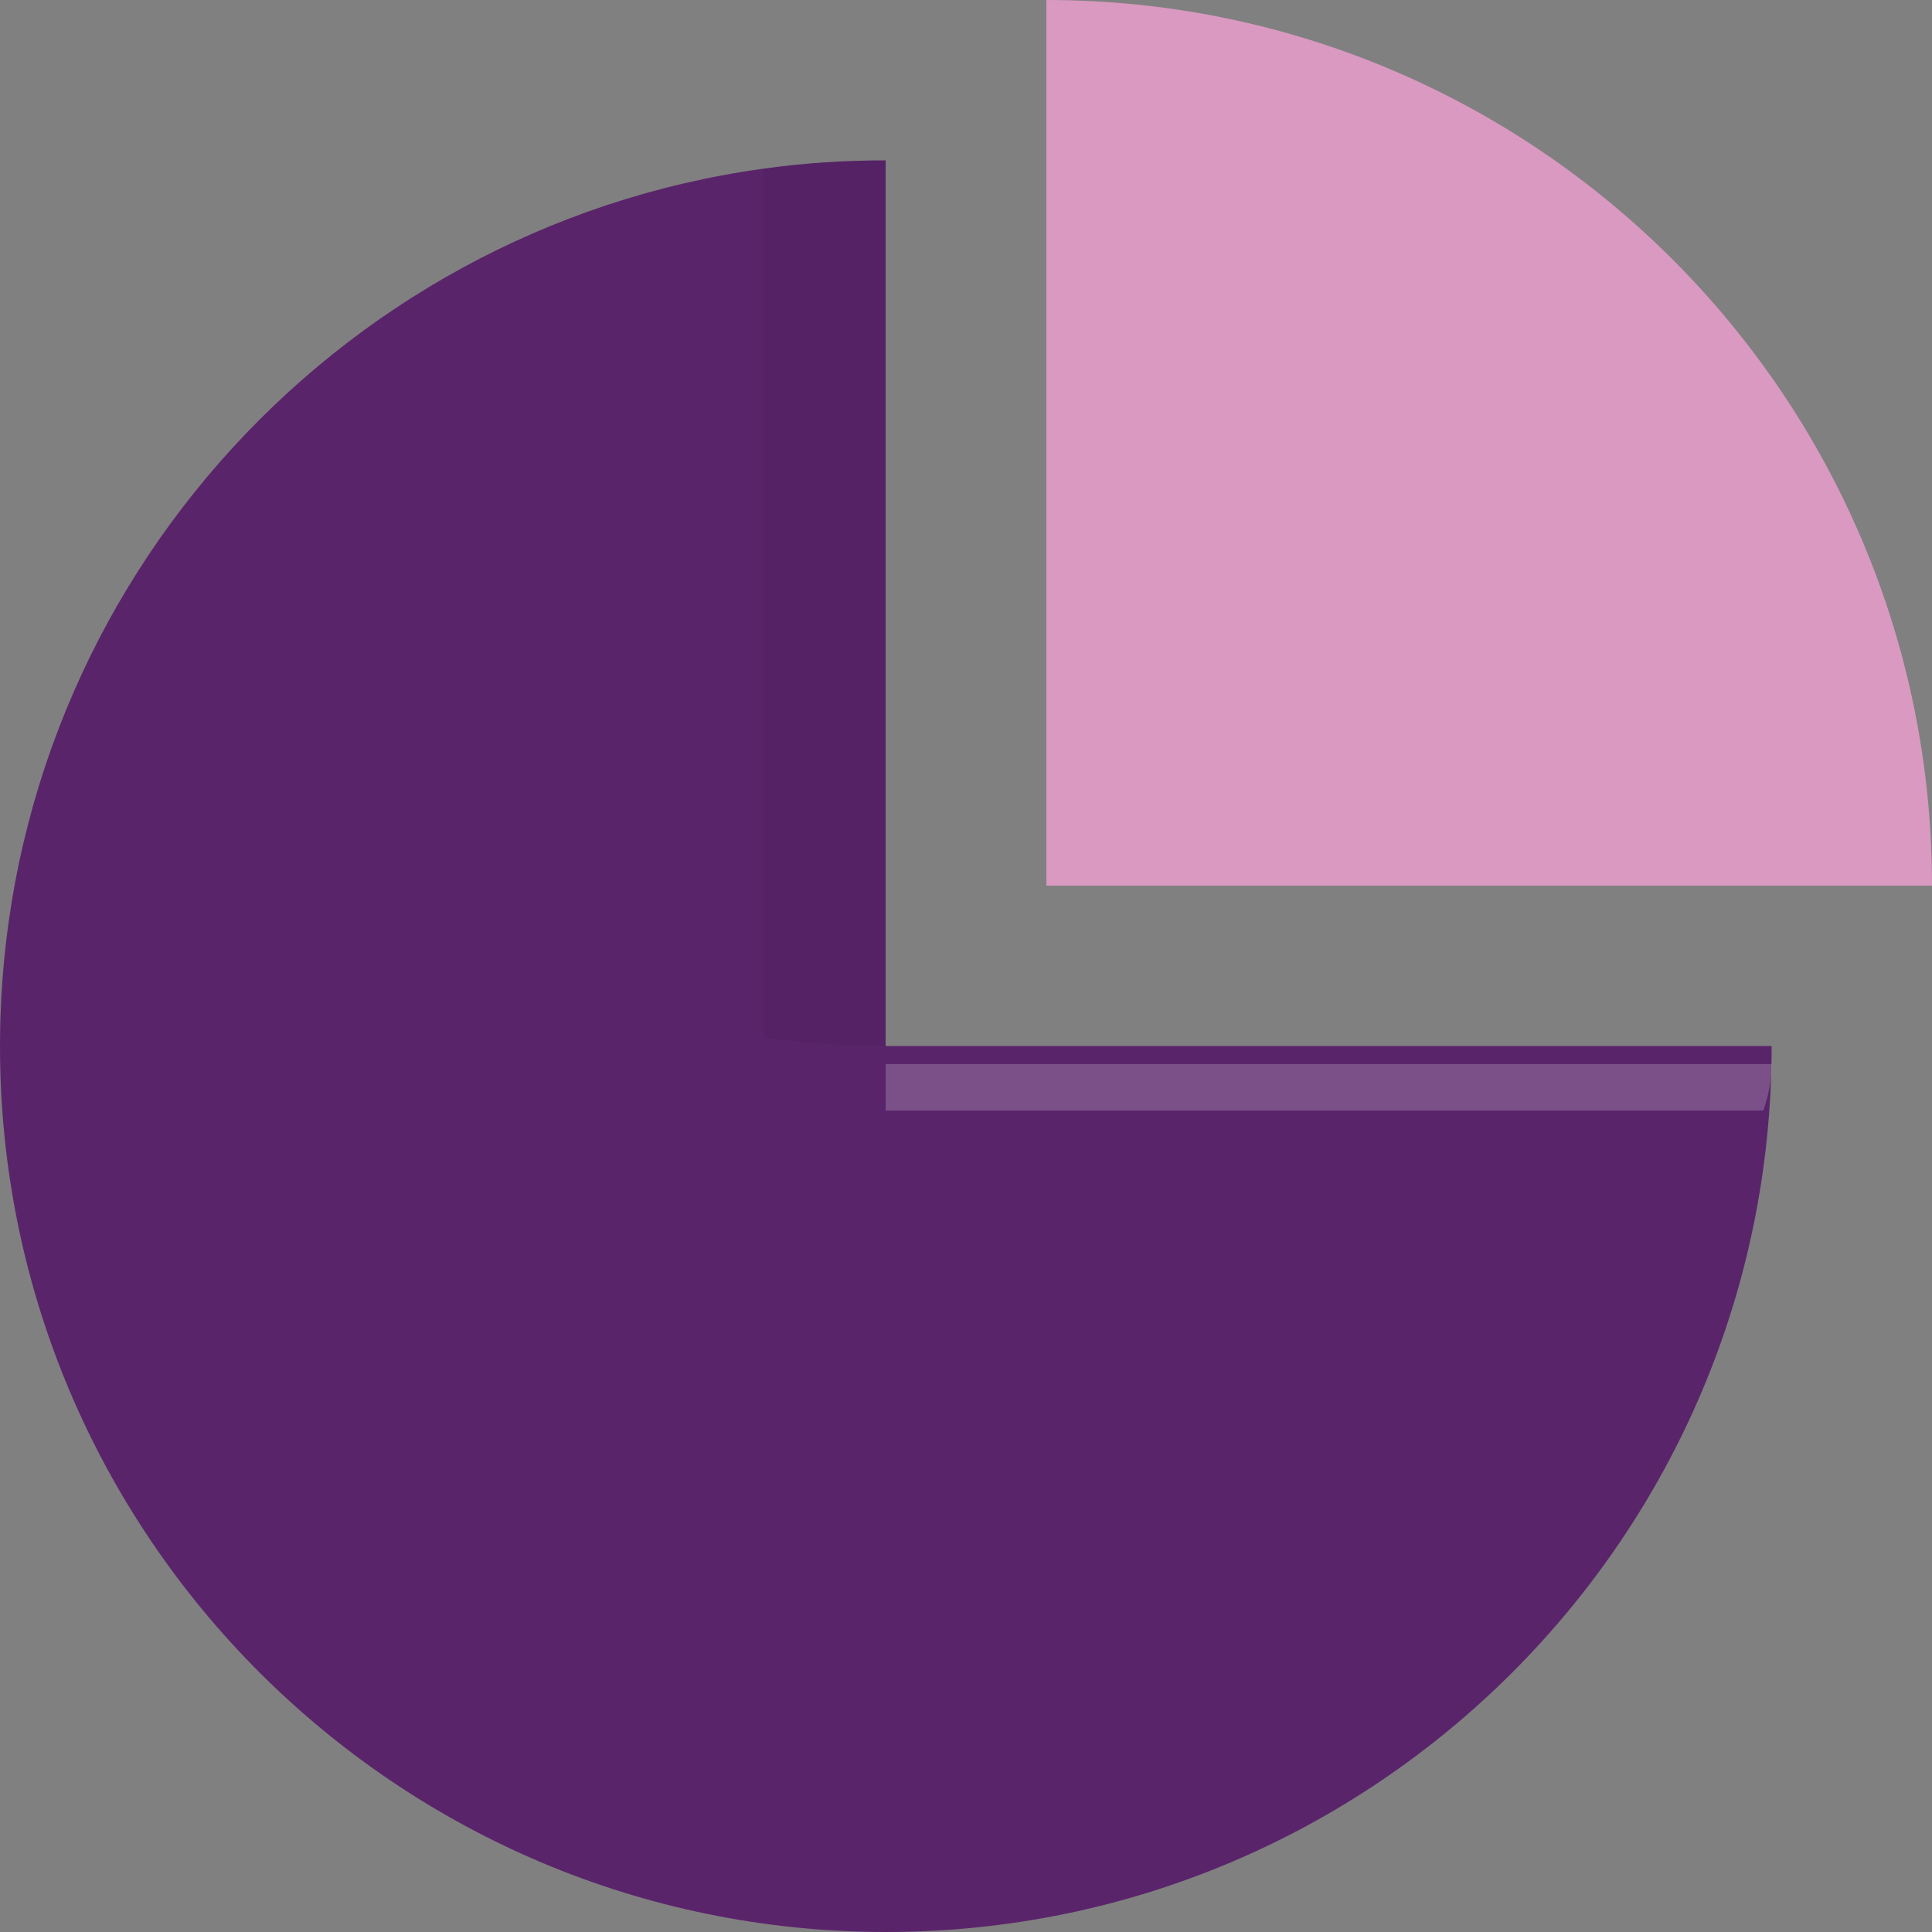
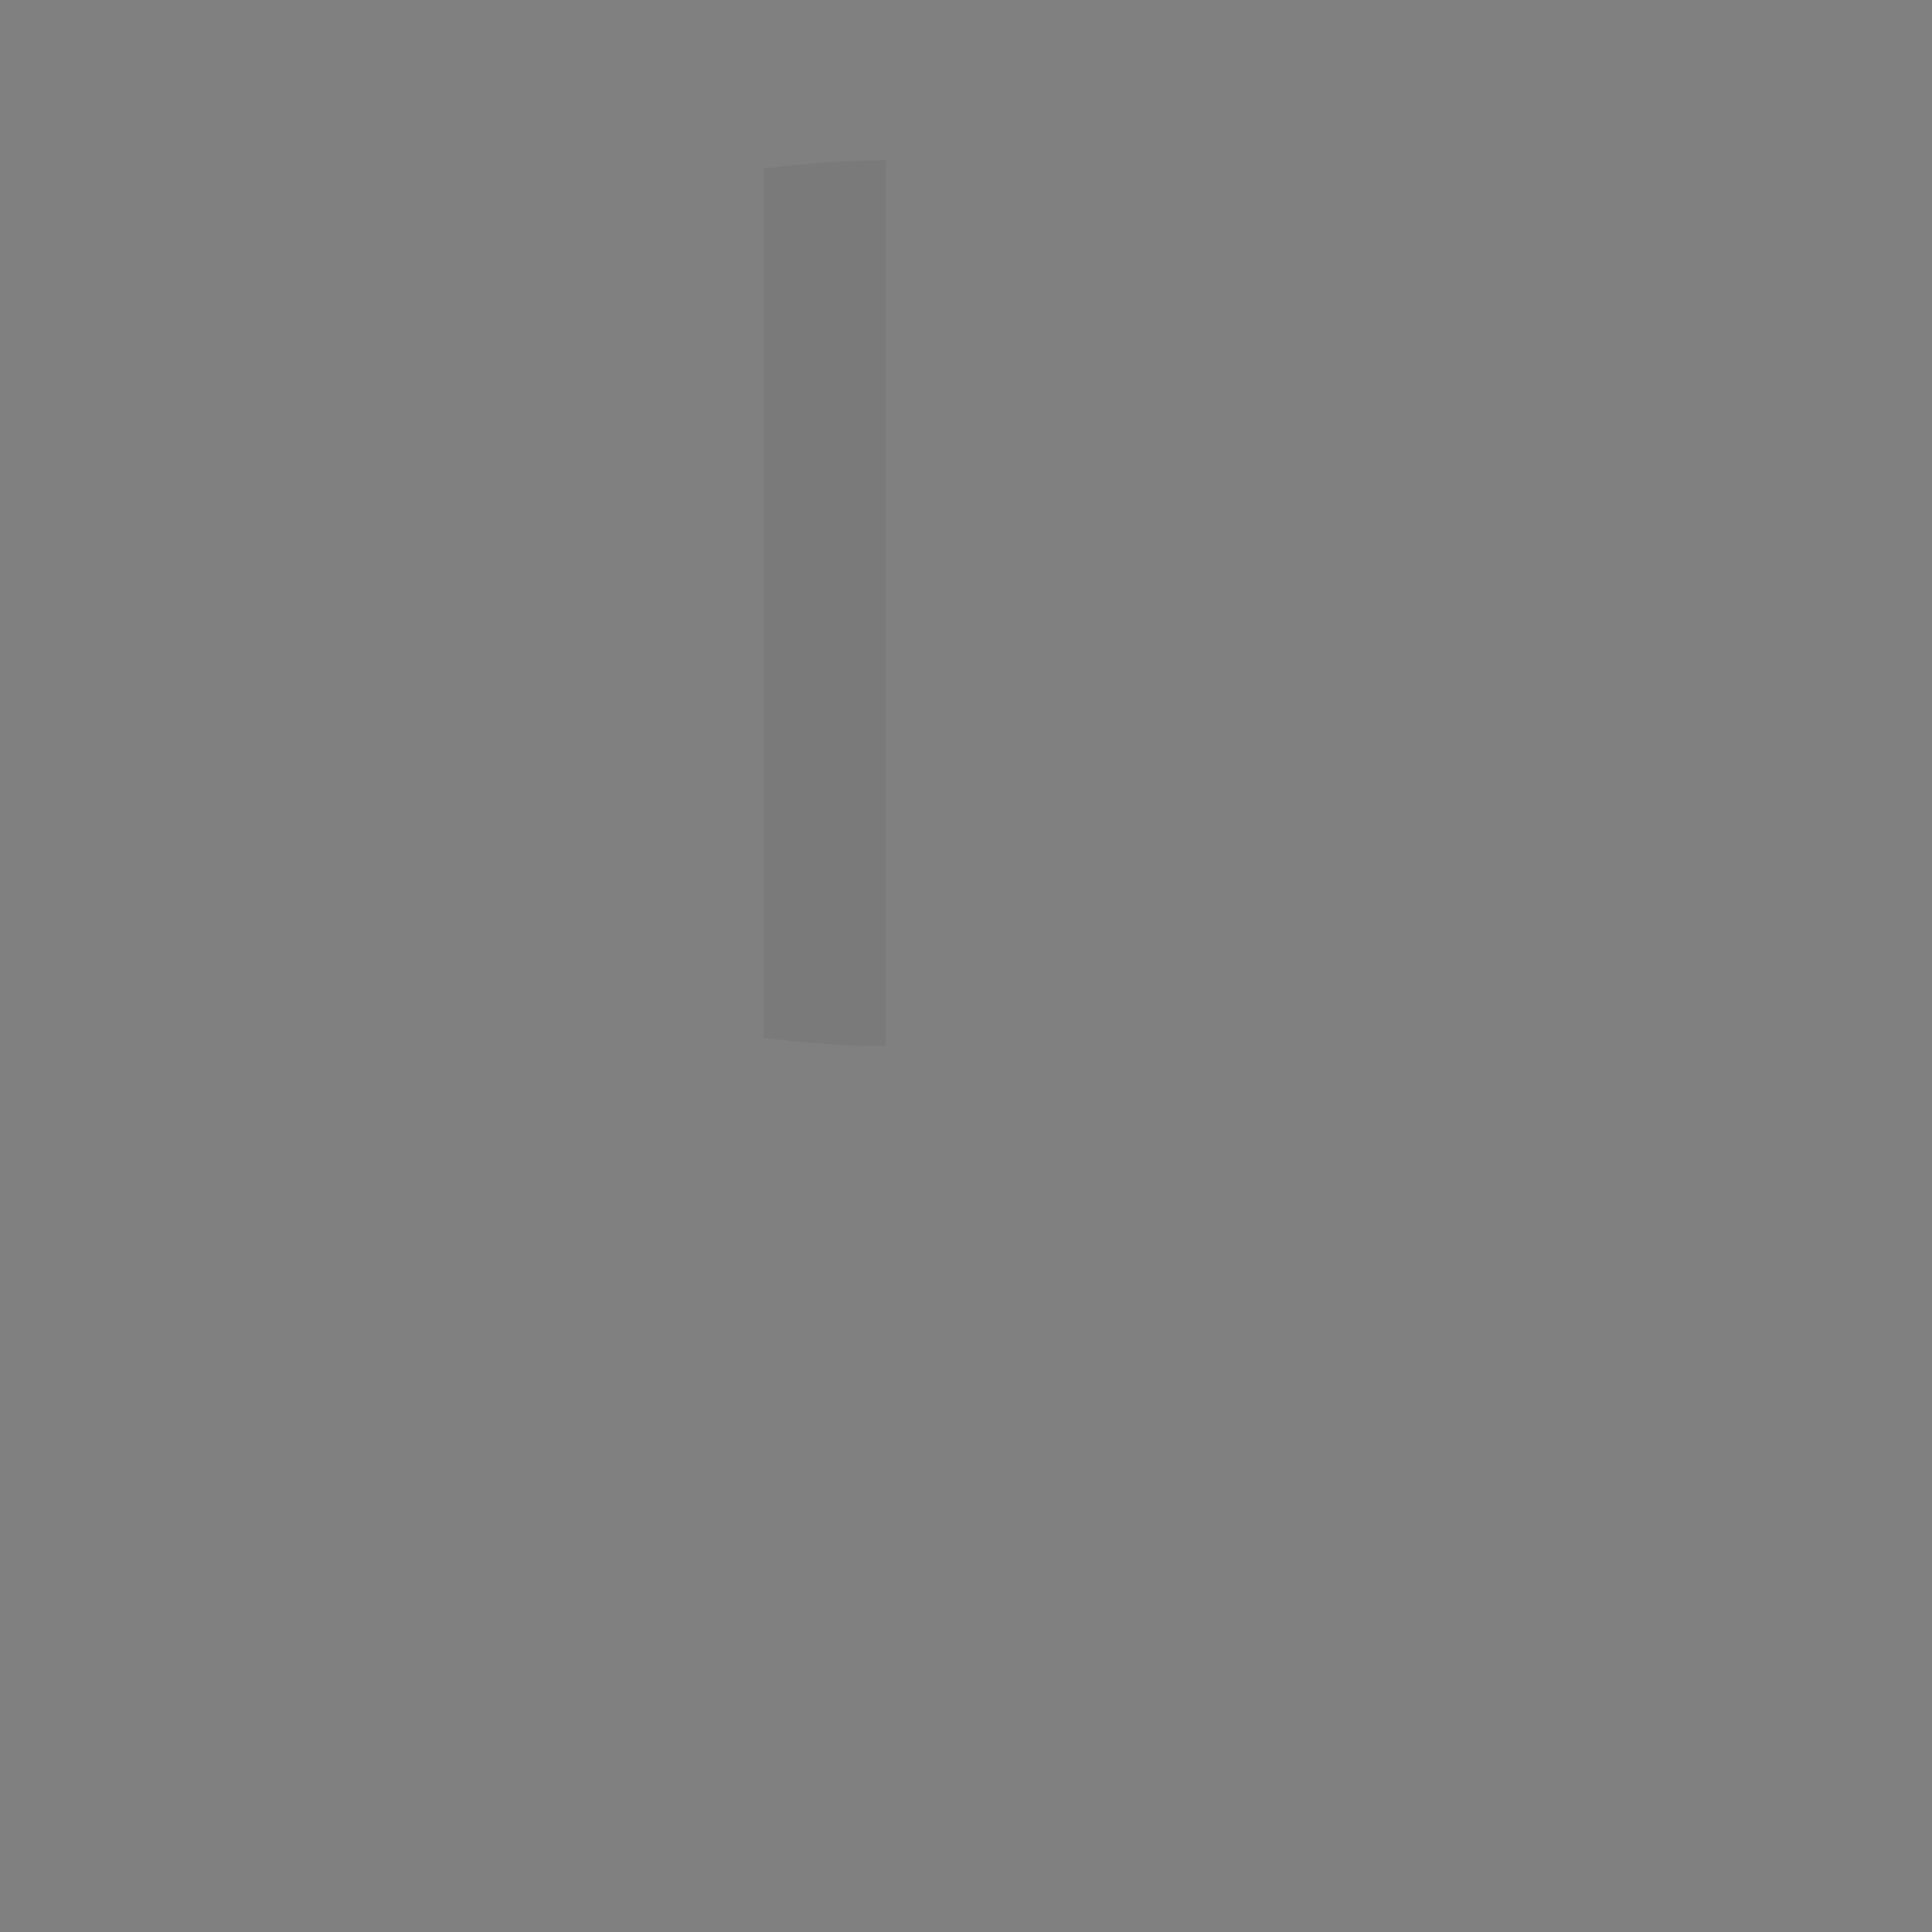
<svg xmlns="http://www.w3.org/2000/svg" version="1.1" id="_x36_" x="0px" y="0px" viewBox="0 0 512 512" style="enable-background:new 0 0 512 512;" xml:space="preserve">
  <rect x="0" y="0" width="512" height="512" fill="#808080" stroke="none" />
  <style type="text/css">
	.st0{fill:#5A246B;}
	.st1{fill:#DA99C1;}
	.st2{opacity:0.2;fill:#FFFFFF;}
	.st3{opacity:5.000000e-02;fill:#040000;}
</style>
  <g>
-     <path class="st0" d="M469.5,277.3c0,129.6-105.1,234.7-234.7,234.7S0,406.9,0,277.3C0,158.6,88,60.5,202.3,44.7   c10.6-1.5,21.4-2.2,32.4-2.2v234.7H469.5z" />
-     <path class="st1" d="M277.3,0v234.7H512C512,105.1,406.9,0,277.3,0z" />
-     <path class="st2" d="M469.5,282c0,4.2-0.8,8.3-2.2,12.3H234.7V282H469.5z" />
    <path class="st3" d="M234.7,42.5v234.7c-11,0-21.8-0.8-32.4-2.2V44.7C212.9,43.3,223.7,42.5,234.7,42.5z" />
  </g>
</svg>